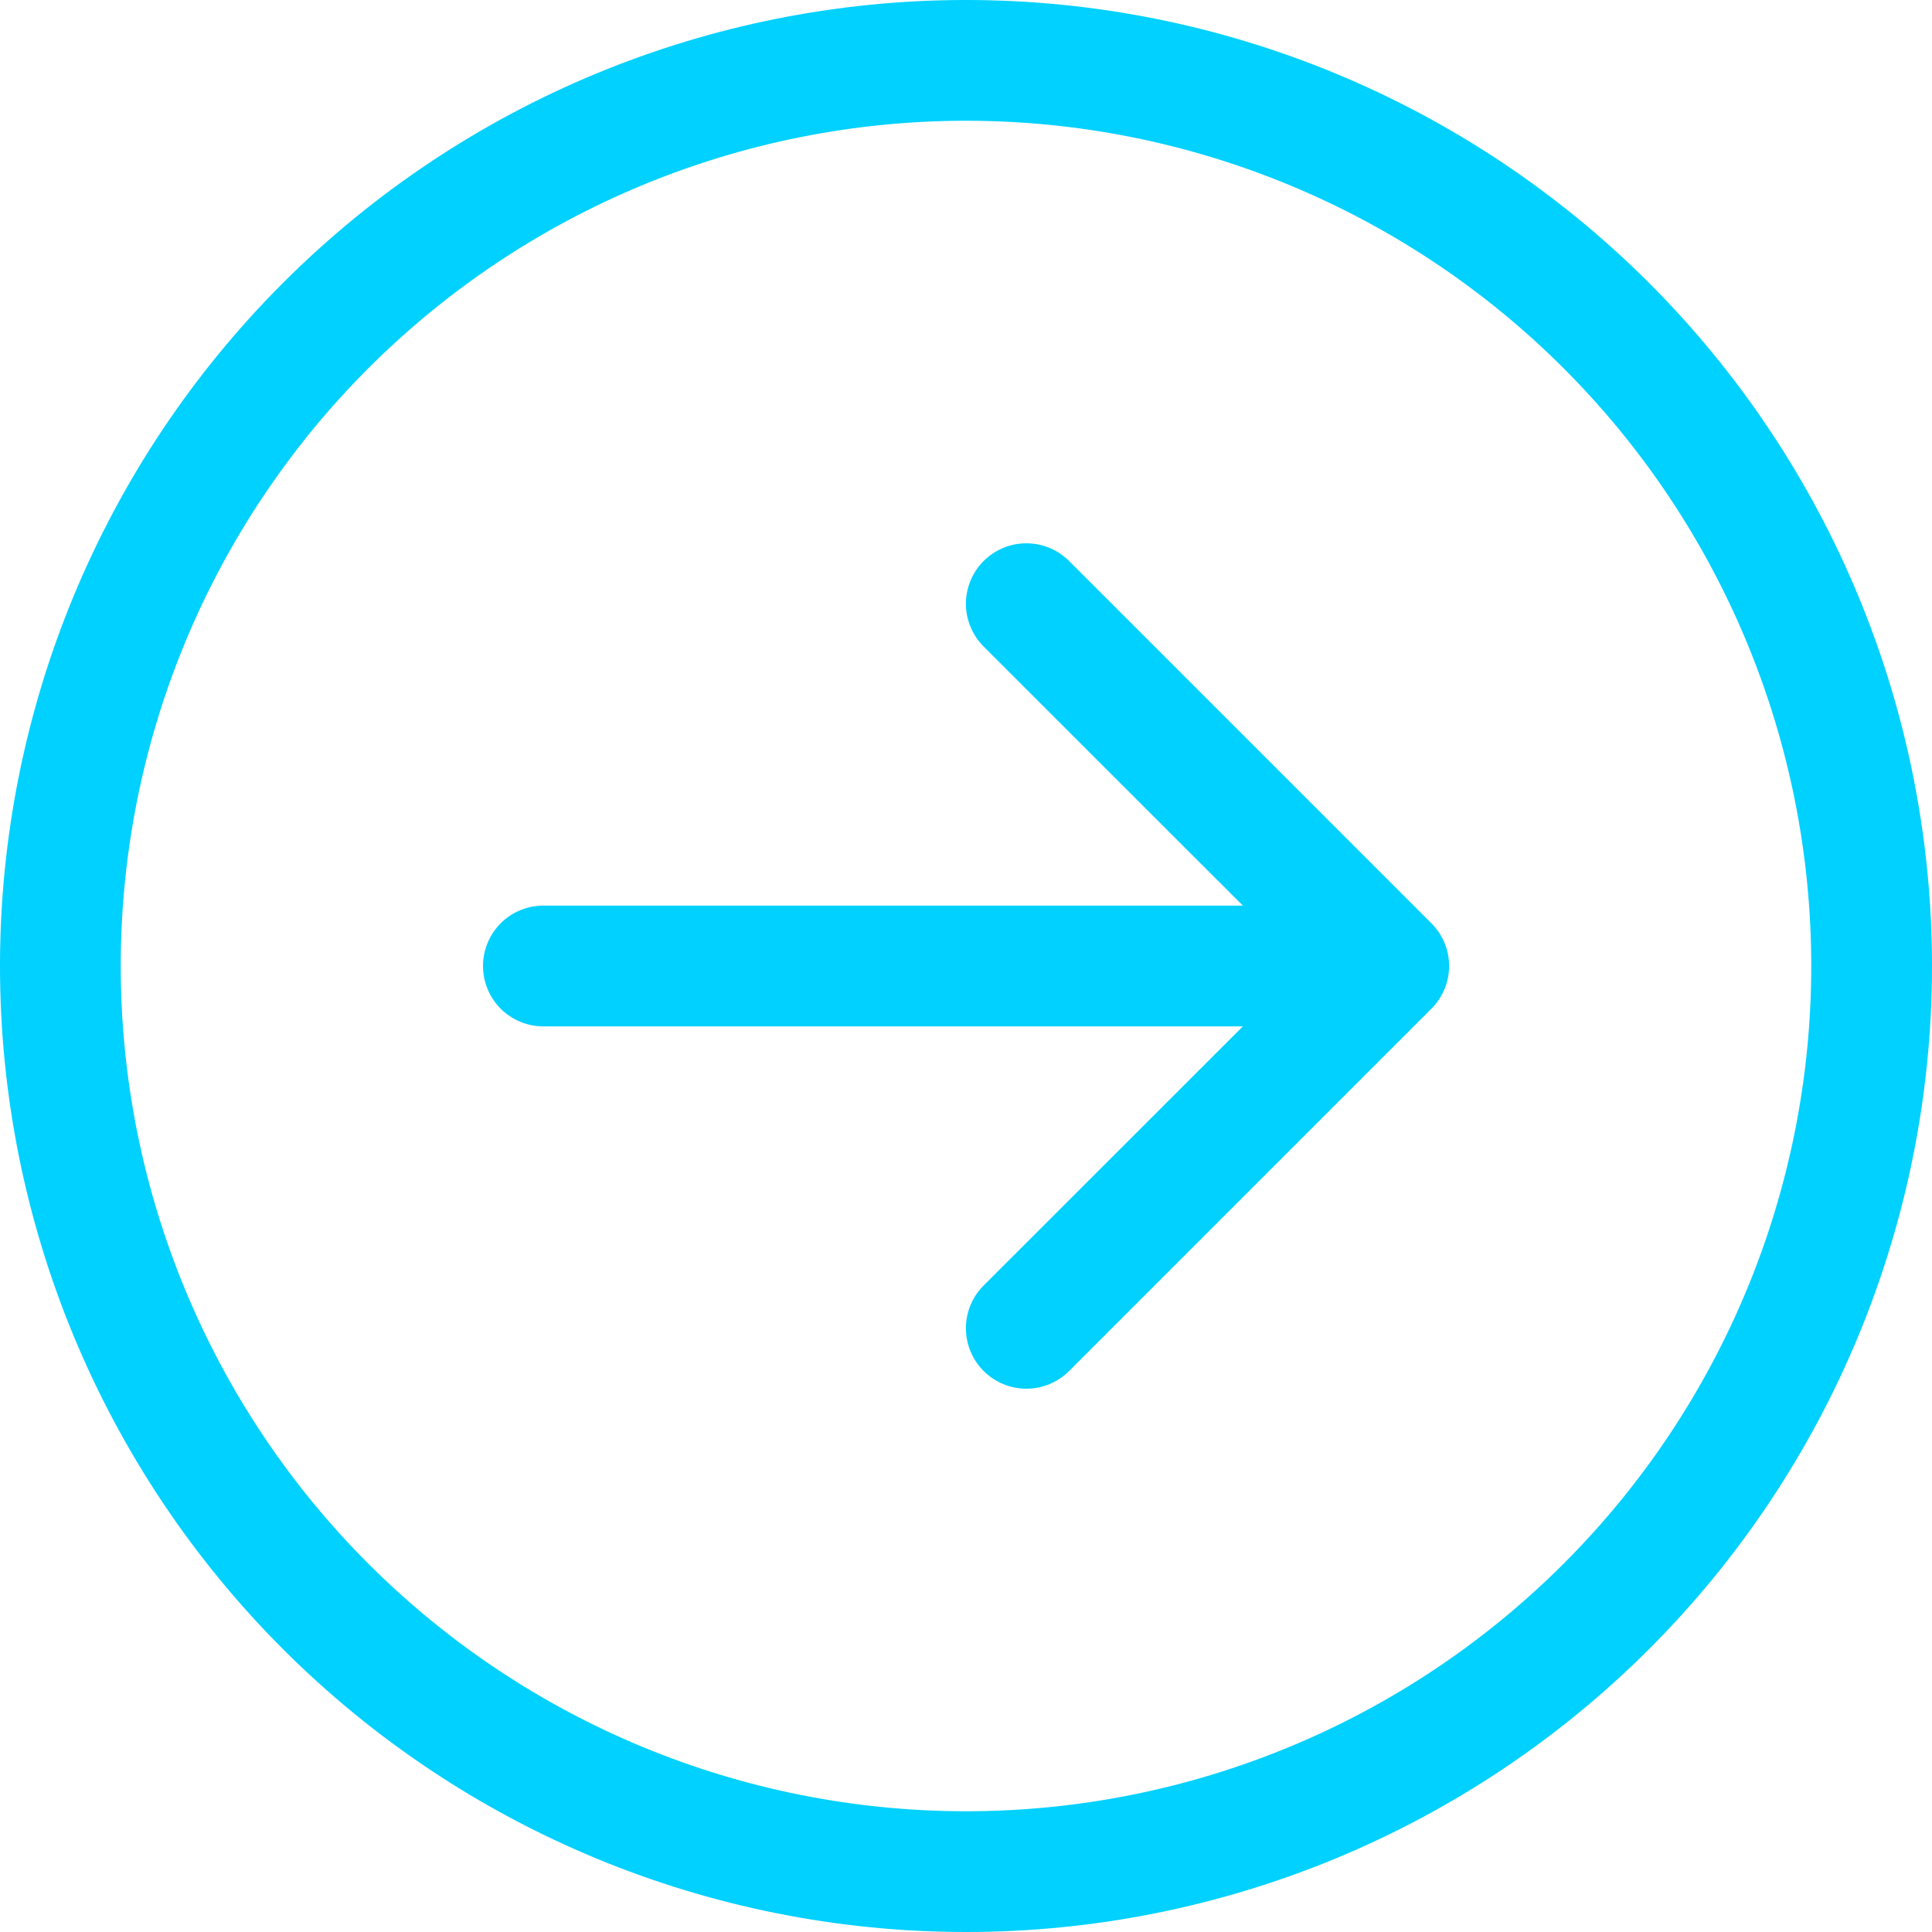
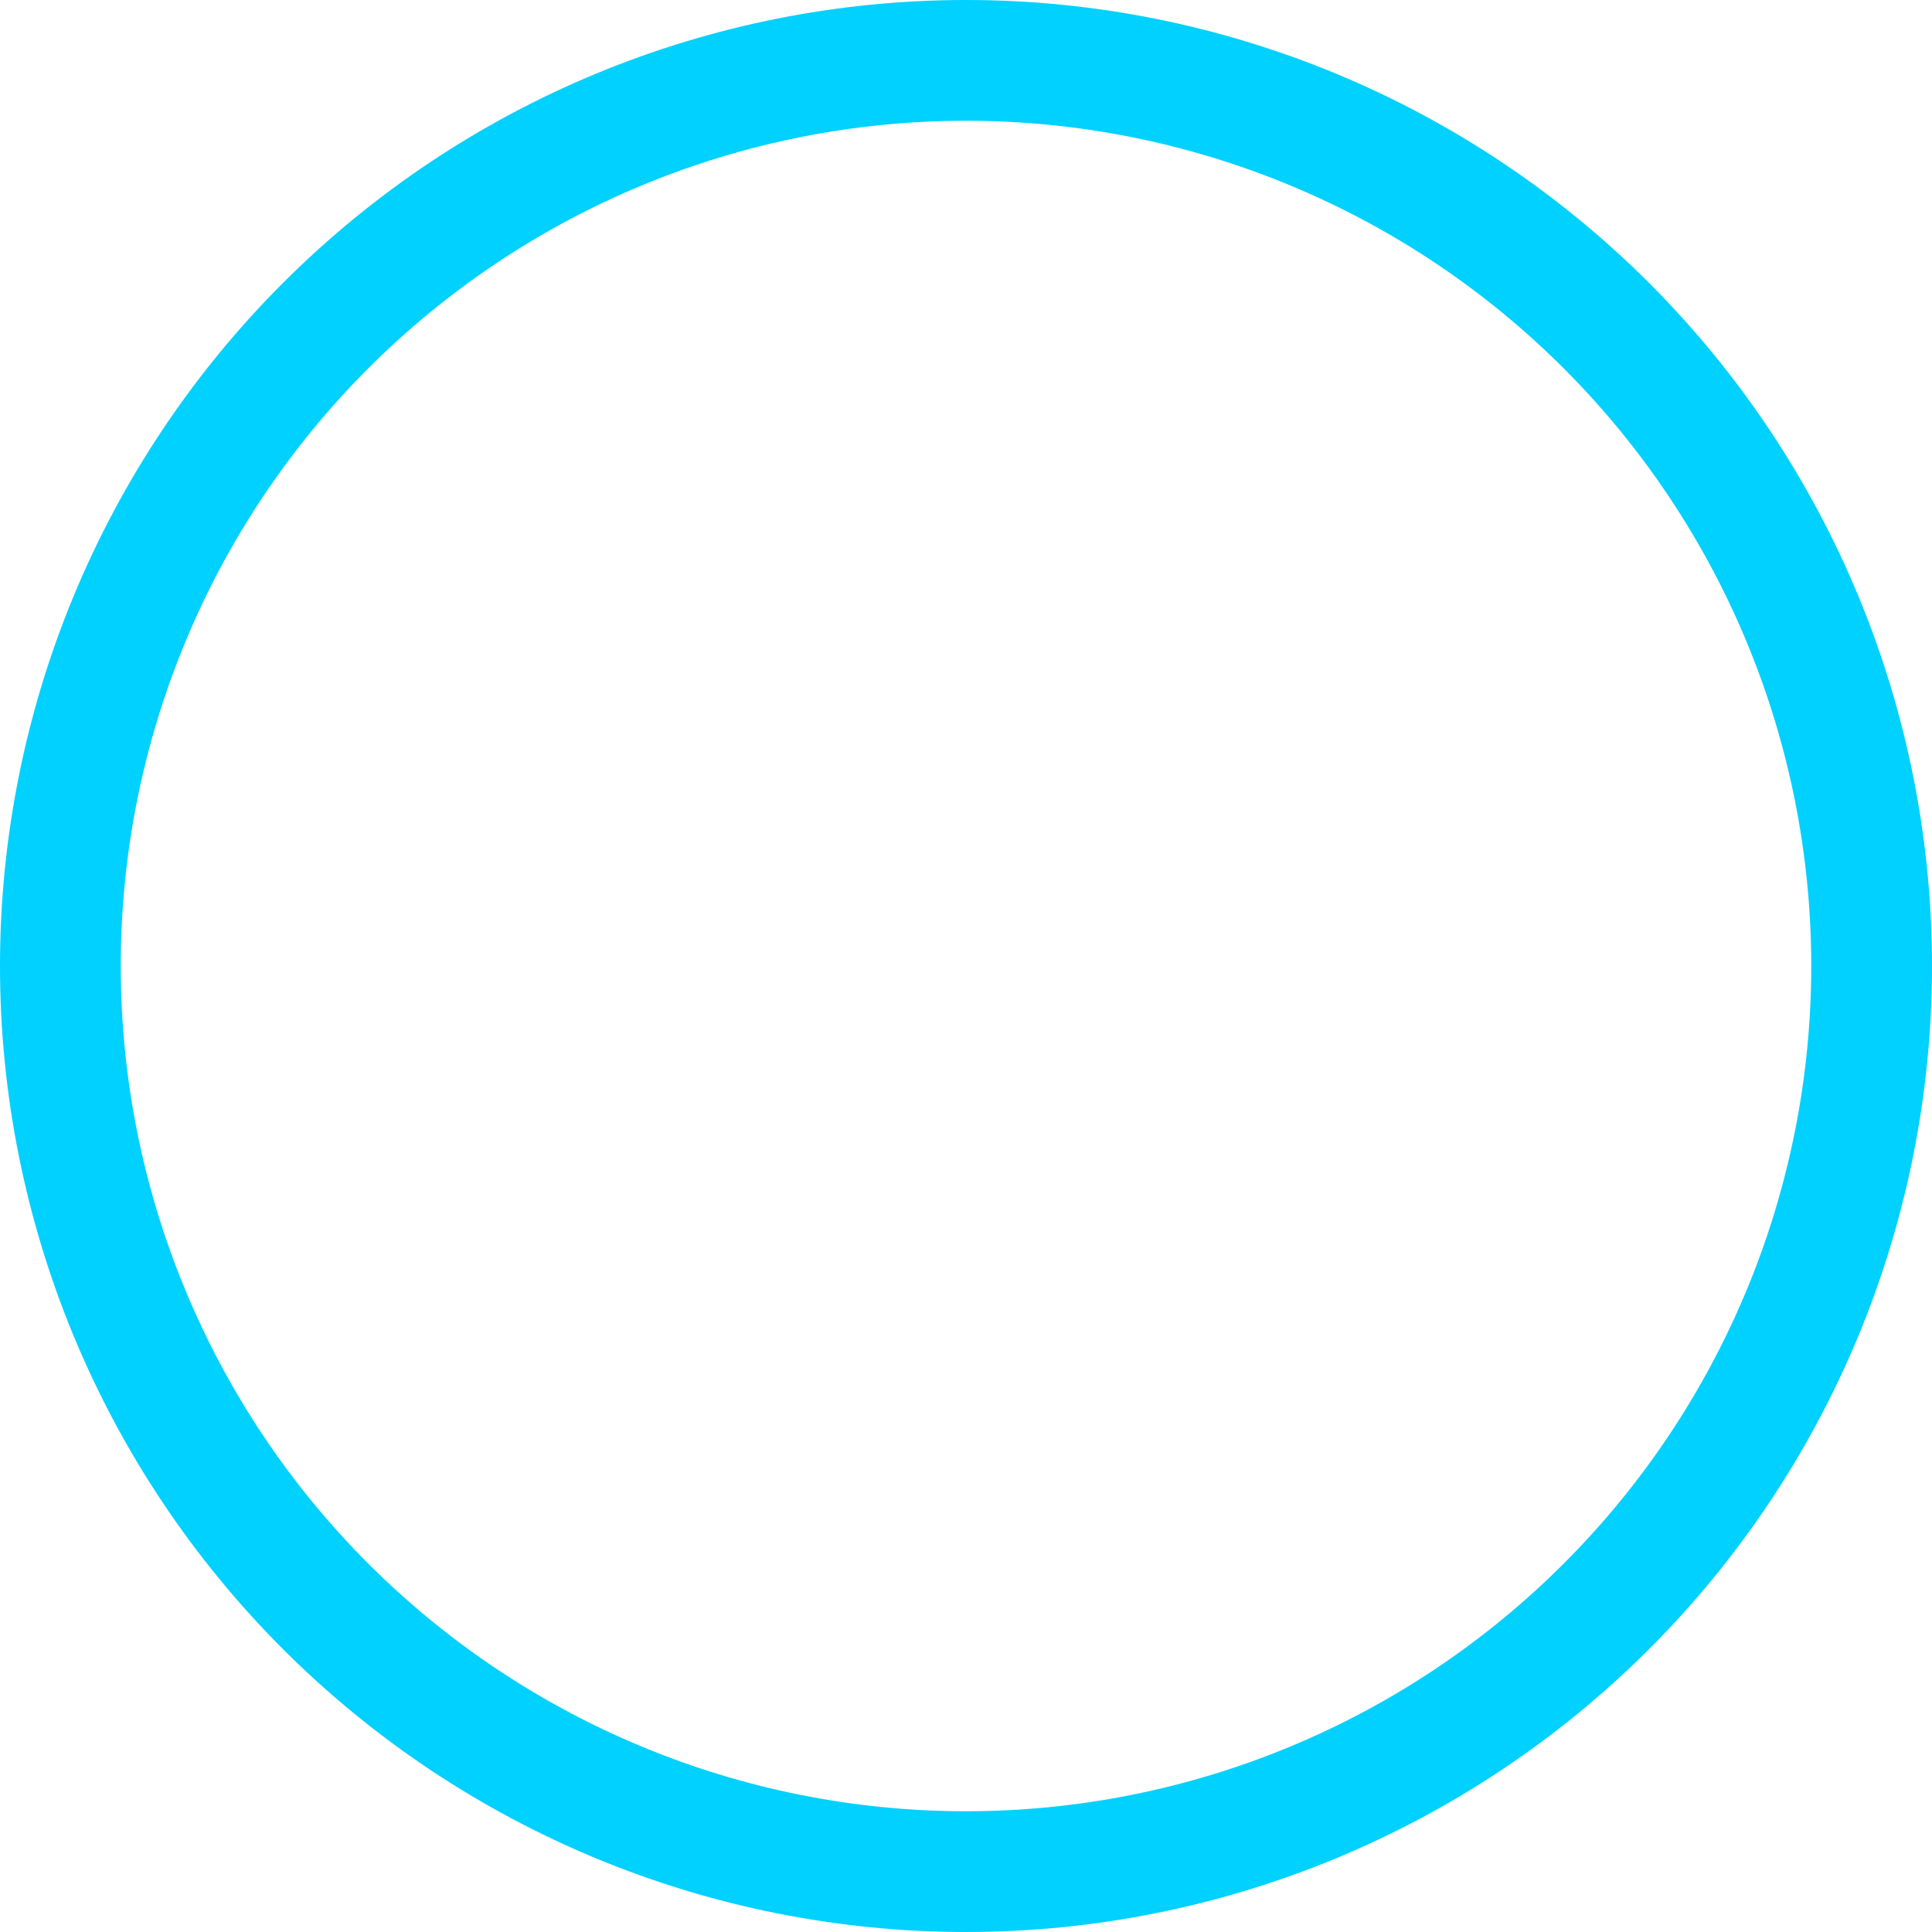
<svg xmlns="http://www.w3.org/2000/svg" width="46" height="46" viewBox="0 0 46 46" fill="none">
  <g clip-path="url(#clip0_1512_164)">
    <path fill-rule="evenodd" clip-rule="evenodd" d="M23 43.125C28.337 43.125 33.456 41.005 37.23 37.23C41.005 33.456 43.125 28.337 43.125 23C43.125 17.663 41.005 12.544 37.23 8.769C33.456 4.995 28.337 2.875 23 2.875C17.663 2.875 12.544 4.995 8.769 8.769C4.995 12.544 2.875 17.663 2.875 23C2.875 28.337 4.995 33.456 8.769 37.23C12.544 41.005 17.663 43.125 23 43.125ZM23 46C29.1 46 34.95 43.577 39.264 39.264C43.577 34.95 46 29.1 46 23C46 16.9 43.577 11.05 39.264 6.737C34.95 2.423 29.1 0 23 0C16.9 0 11.05 2.423 6.737 6.737C2.423 11.05 0 16.9 0 23C0 29.1 2.423 34.95 6.737 39.264C11.05 43.577 16.9 46 23 46Z" fill="#00D1FF" />
-     <path fill-rule="evenodd" clip-rule="evenodd" d="M11.5 23C11.5 23.381 11.652 23.747 11.921 24.017C12.191 24.286 12.556 24.438 12.938 24.438H29.592L23.42 30.607C23.286 30.741 23.18 30.9 23.108 31.074C23.035 31.249 22.998 31.436 22.998 31.625C22.998 31.814 23.035 32.001 23.108 32.176C23.18 32.35 23.286 32.509 23.42 32.643C23.553 32.776 23.712 32.882 23.887 32.955C24.061 33.027 24.248 33.064 24.438 33.064C24.627 33.064 24.814 33.027 24.988 32.955C25.163 32.882 25.322 32.776 25.455 32.643L34.08 24.018C34.214 23.884 34.32 23.726 34.393 23.551C34.465 23.376 34.503 23.189 34.503 23C34.503 22.811 34.465 22.624 34.393 22.449C34.32 22.274 34.214 22.116 34.08 21.982L25.455 13.357C25.322 13.224 25.163 13.118 24.988 13.045C24.814 12.973 24.627 12.936 24.438 12.936C24.248 12.936 24.061 12.973 23.887 13.045C23.712 13.118 23.553 13.224 23.42 13.357C23.286 13.491 23.18 13.65 23.108 13.824C23.035 13.999 22.998 14.186 22.998 14.375C22.998 14.564 23.035 14.751 23.108 14.926C23.18 15.1 23.286 15.259 23.42 15.393L29.592 21.562H12.938C12.556 21.562 12.191 21.714 11.921 21.983C11.652 22.253 11.5 22.619 11.5 23Z" fill="#00D1FF" />
  </g>
  <defs>
    <clipPath id="clip0_1512_164">
      <rect width="46" height="46" fill="white" />
    </clipPath>
  </defs>
</svg>